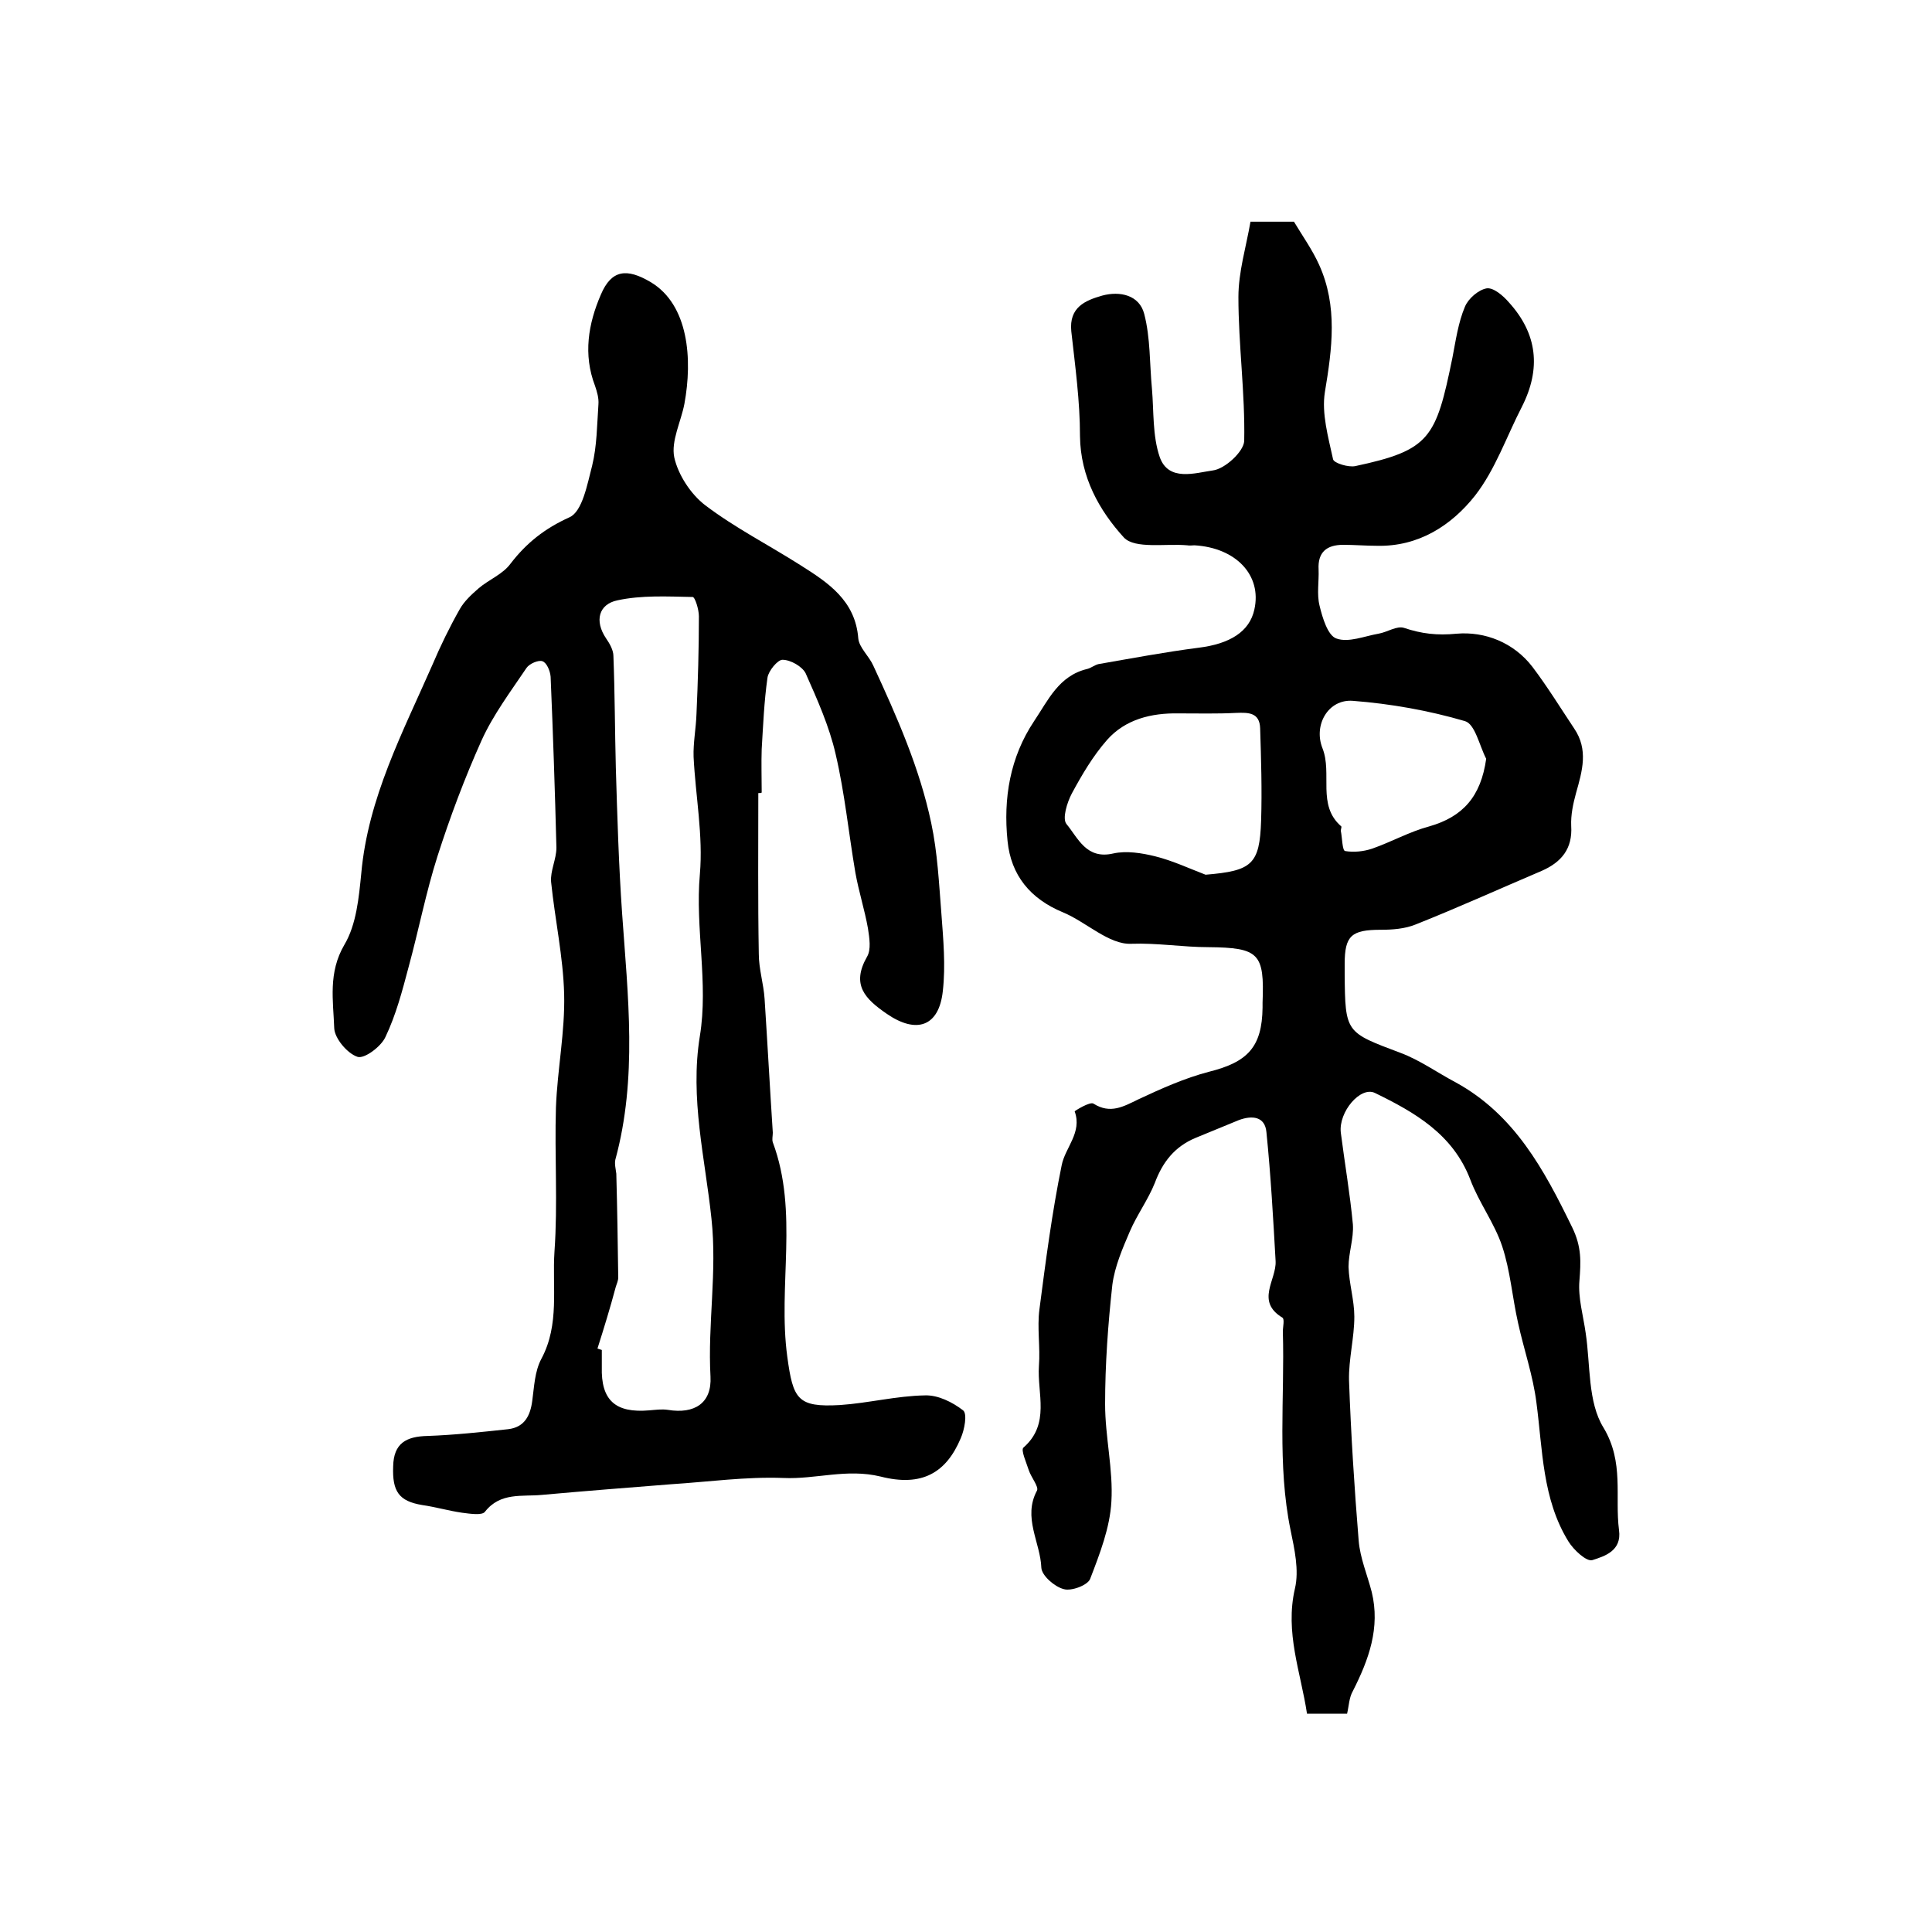
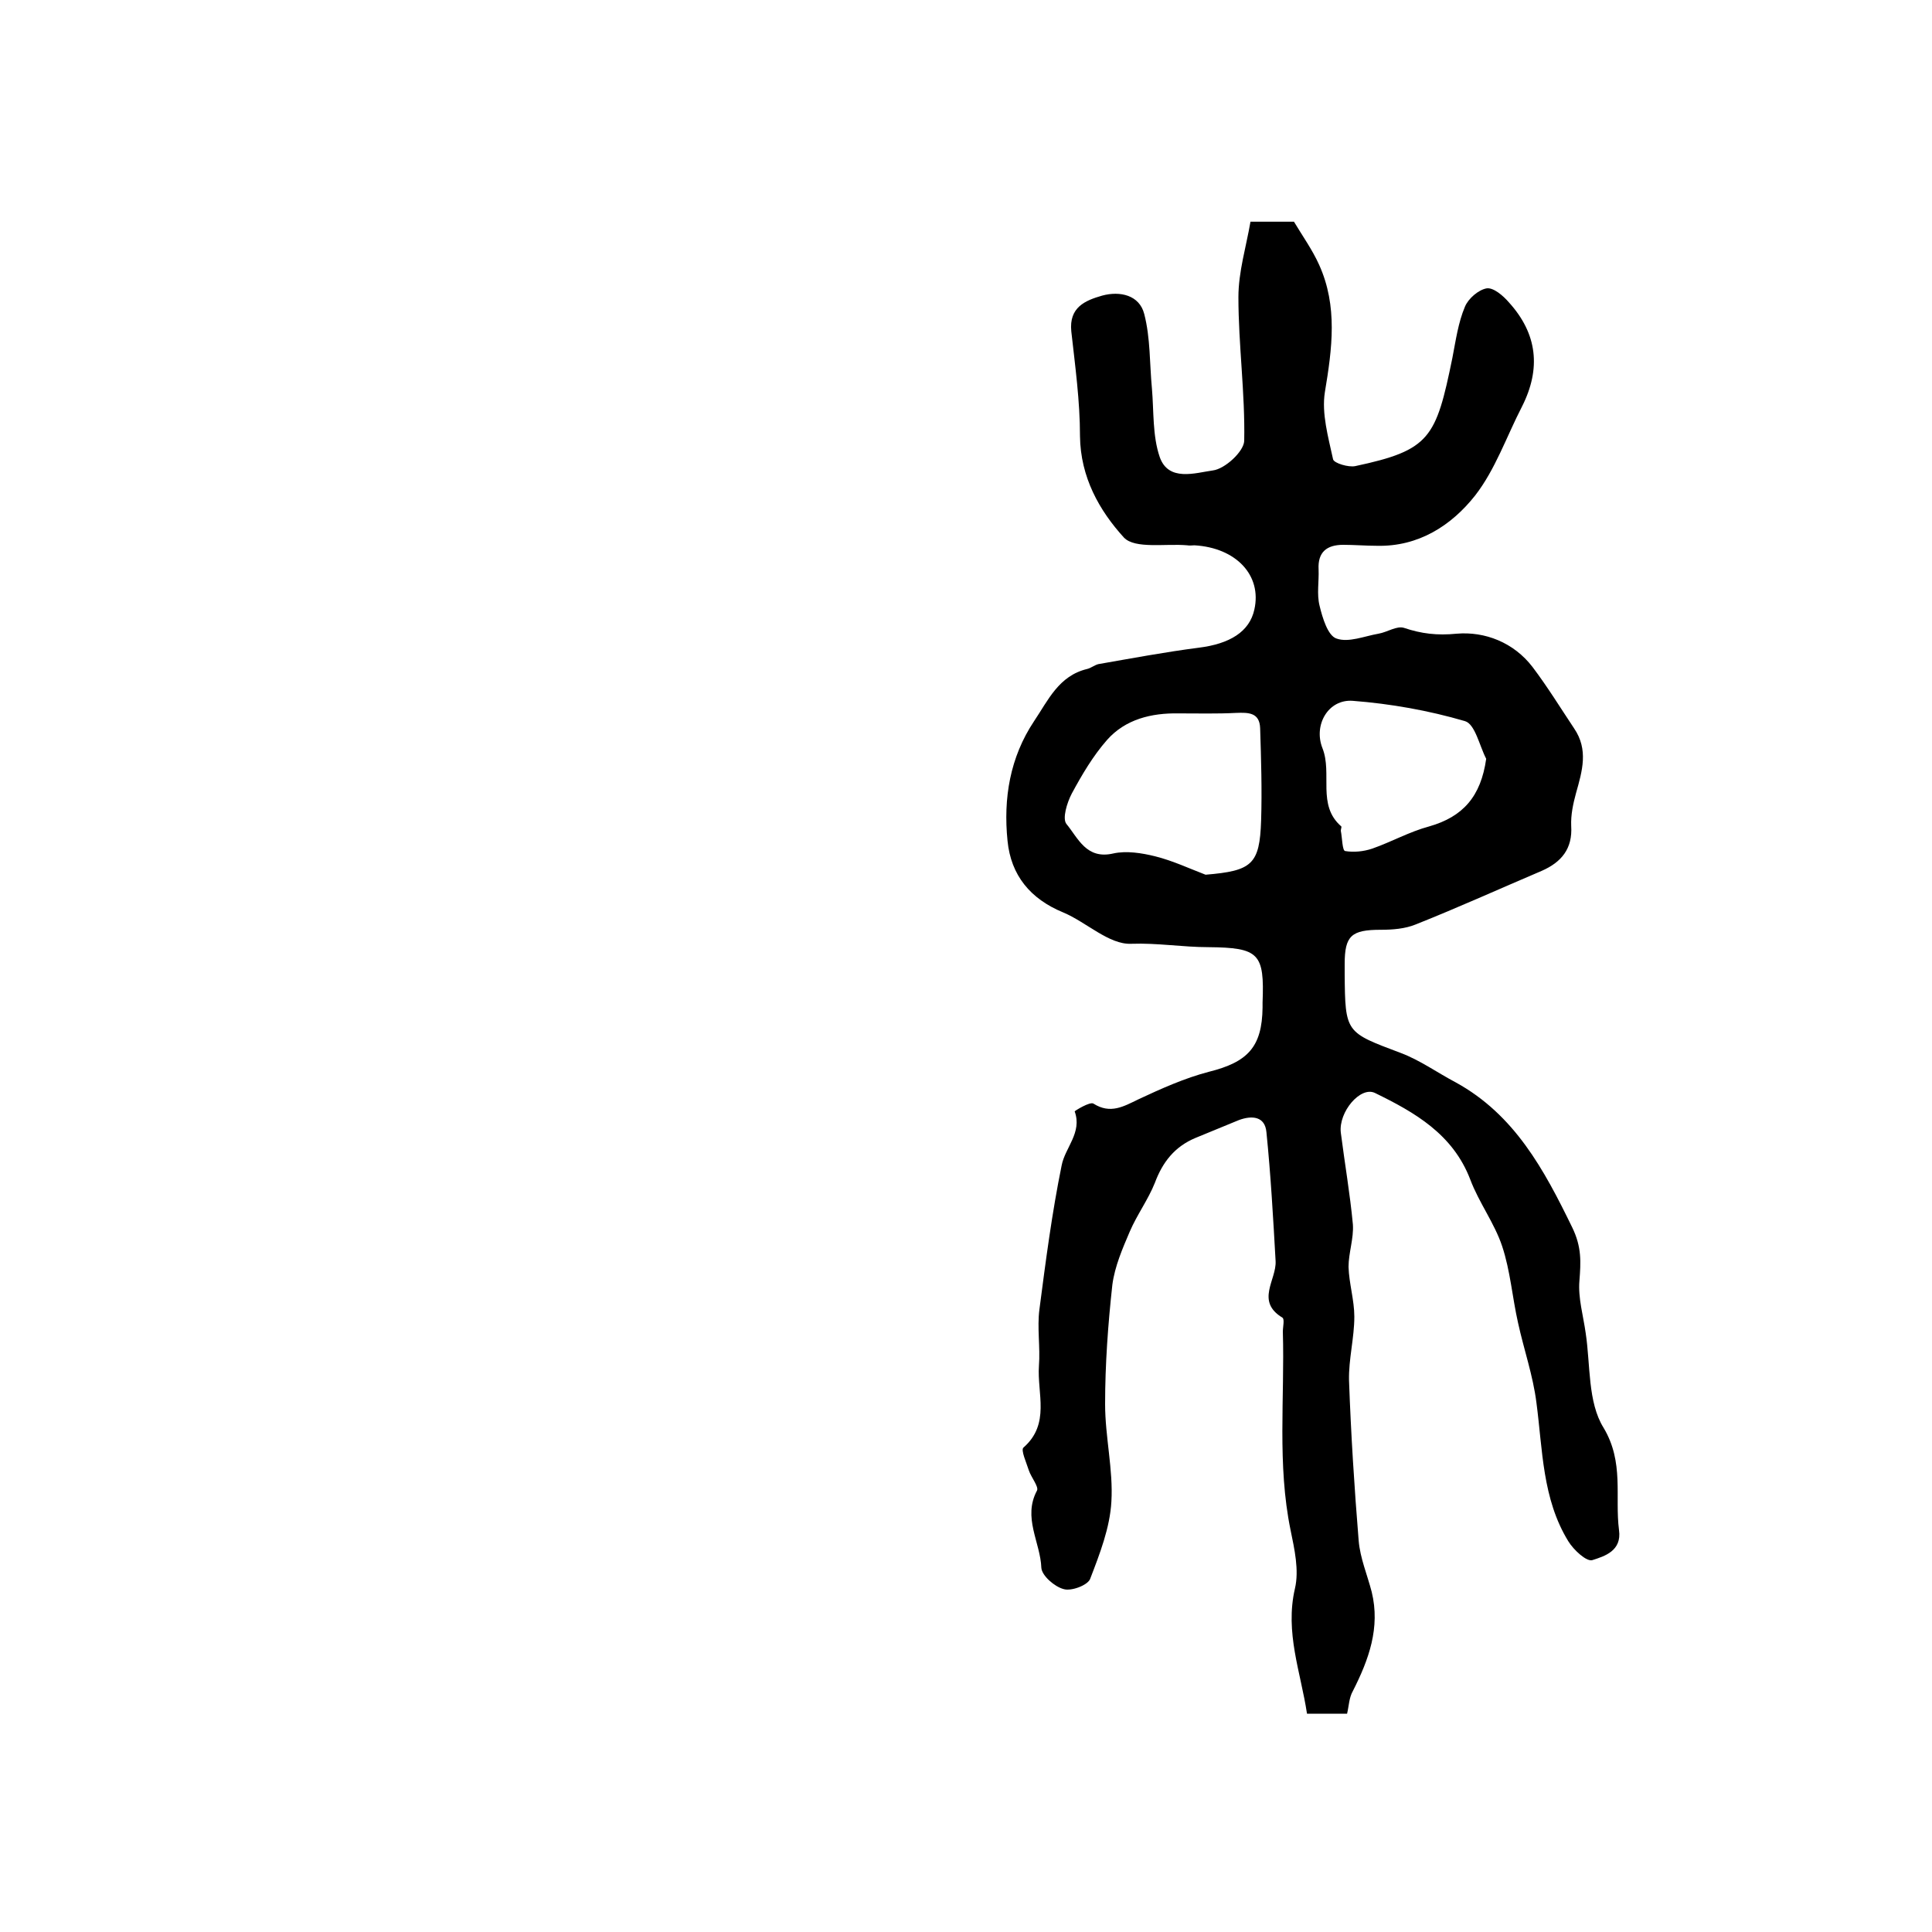
<svg xmlns="http://www.w3.org/2000/svg" version="1.1" id="图层_1" x="0px" y="0px" viewBox="0 0 400 400" style="enable-background:new 0 0 400 400;" xml:space="preserve">
  <style type="text/css">
	.st0{fill:#FFFFFF;}
</style>
  <g>
    <path d="M278.9,354.8c-2.8,0-5.3,0-8.3,0c-1.3-8.6-4.6-16.8-2.5-25.9c0.9-3.8-0.1-8.2-0.9-12.1c-2.8-13.6-1.2-27.4-1.6-41.1   c0-1,0.4-2.6-0.1-2.9c-5.6-3.4-1.2-7.8-1.4-11.7c-0.5-8.9-1-17.8-1.9-26.7c-0.3-3.3-3-3.5-5.7-2.5c-3,1.2-6,2.5-9,3.7   c-4.3,1.8-6.8,5-8.4,9.3c-1.4,3.5-3.7,6.6-5.2,10.1c-1.5,3.5-3.1,7.2-3.6,11c-0.9,8.2-1.5,16.5-1.5,24.7c0,6.8,1.7,13.6,1.3,20.2   c-0.3,5.4-2.4,10.8-4.4,16c-0.5,1.3-3.9,2.6-5.5,2.1c-1.9-0.5-4.5-2.8-4.6-4.4c-0.2-5.3-3.9-10.4-0.9-16c0.4-0.8-1.2-2.7-1.7-4.2   c-0.5-1.6-1.7-4.2-1.1-4.7c5.6-4.9,2.8-11.2,3.2-16.9c0.3-3.9-0.4-7.9,0.1-11.7c1.3-10,2.6-20,4.6-29.8c0.7-3.7,4.3-6.8,2.7-11.2   c0-0.1,3.2-2.1,3.9-1.6c3.5,2.2,6.2,0.6,9.3-0.9c4.7-2.2,9.6-4.4,14.6-5.7c8-2,11-5.1,11.1-13.3c0-0.3,0-0.7,0-1   c0.4-10.2-0.7-11.4-11.2-11.5c-5.3,0-10.6-0.9-16-0.7c-4.6,0.2-9.3-4.5-14.1-6.5c-6.8-2.8-10.8-7.7-11.5-14.8   c-0.9-8.8,0.5-17.3,5.5-24.8c2.9-4.3,5.1-9.4,11-10.8c0.8-0.2,1.5-0.8,2.3-1c6.9-1.2,13.8-2.5,20.8-3.4c6.4-0.8,10.5-3.3,11.5-7.9   c1.6-7.1-3.8-12.8-12.4-13.3c-0.5,0-1,0.1-1.5,0c-4.5-0.4-10.8,0.8-13.1-1.6c-5.1-5.6-9-12.5-9.1-21c0-7.3-1-14.5-1.8-21.7   c-0.5-5,2.9-6.4,6.4-7.4c3.7-1,7.7-0.1,8.7,3.8c1.3,5,1.1,10.3,1.6,15.5c0.4,4.7,0.1,9.7,1.6,14.1c1.8,5.2,7.4,3.3,11,2.8   c2.5-0.3,6.4-3.9,6.5-6.1c0.2-9.9-1.2-19.9-1.2-29.8c0-5.2,1.6-10.4,2.5-15.6c3.7,0,6.3,0,9,0c1.8,3,3.8,5.8,5.2,8.9   c3.9,8.6,2.7,17.4,1.2,26.4c-0.7,4.4,0.7,9.3,1.7,13.9c0.2,0.8,3.2,1.7,4.6,1.4c15.5-3.3,16.7-5.8,20.1-22.4   c0.7-3.6,1.2-7.3,2.6-10.6c0.7-1.7,2.8-3.5,4.5-3.8c1.4-0.2,3.4,1.5,4.6,2.9c5.9,6.5,6.7,13.7,2.7,21.6c-3.2,6.2-5.5,13-9.7,18.4   c-4.9,6.2-11.7,10.6-20.3,10.4c-2.3,0-4.7-0.2-7-0.2c-3.4,0-5.3,1.5-5.1,5.1c0.1,2.5-0.4,5.1,0.2,7.5c0.6,2.5,1.7,6.2,3.5,6.8   c2.5,0.9,5.8-0.5,8.7-1c1.8-0.3,3.8-1.7,5.3-1.2c3.6,1.2,6.8,1.6,10.9,1.2c5.8-0.5,11.8,1.8,15.7,6.9c3.1,4.1,5.8,8.5,8.6,12.7   c3,4.4,1.7,8.8,0.4,13.4c-0.6,2.2-1.1,4.5-1,6.8c0.3,4.7-2,7.5-6.1,9.3c-8.7,3.7-17.3,7.6-26.1,11.1c-2.2,0.9-4.8,1.1-7.2,1.1   c-6.1,0-7.5,1.2-7.5,7.1c0,0.7,0,1.3,0,2c0.1,12.3,0.2,12.1,11.6,16.4c4,1.5,7.6,4.1,11.4,6.1c12.2,6.7,18.3,18.1,24.1,30   c2,4.1,1.8,7.2,1.5,11.1c-0.3,3.5,0.8,7.2,1.3,10.8c1,6.6,0.4,14.3,3.7,19.6c4.3,7.2,2.3,14.2,3.2,21.2c0.6,4.3-3,5.4-5.5,6.2   c-1.2,0.4-3.9-2.1-5-3.9c-5.4-8.8-5.3-18.9-6.6-28.7c-0.7-5.6-2.6-11-3.8-16.5c-1.2-5.3-1.6-10.8-3.3-15.9c-1.6-4.8-4.8-9-6.6-13.8   c-3.6-9.4-11.5-13.9-19.7-17.9c-3-1.5-7.6,3.9-7.1,8.2c0.8,6.3,1.9,12.6,2.5,19c0.2,2.9-0.9,5.9-0.9,8.8c0.1,3.4,1.2,6.9,1.2,10.3   c0,4.4-1.2,8.8-1.1,13.2c0.4,11.1,1.1,22.2,2,33.2c0.3,3.6,1.8,7.1,2.7,10.6c1.8,7.4-0.6,14-3.9,20.5   C279.3,351.5,279.3,353.1,278.9,354.8z M249.6,181.1c9.6-0.8,11.2-2.1,11.5-11.2c0.2-6.4,0-12.7-0.2-19.1c-0.1-3.3-2.4-3.3-5-3.2   c-3.9,0.2-7.9,0.1-11.9,0.1c-5.6-0.1-11,1.2-14.8,5.5c-2.9,3.3-5.2,7.2-7.3,11.1c-1,1.9-2,5.2-1.1,6.3c2.4,2.9,4.1,7.4,9.7,6.1   c2.7-0.6,5.9-0.1,8.7,0.6C242.8,178.2,246.2,179.8,249.6,181.1z M307.7,157.1c-1.4-2.7-2.3-7.2-4.4-7.8c-7.5-2.2-15.4-3.6-23.2-4.2   c-5.1-0.4-8.2,5-6.3,9.8c2.1,5.3-1.2,11.8,3.9,16.2c0.1,0.1-0.1,0.6-0.1,0.9c0.3,1.5,0.3,4.1,0.9,4.2c1.8,0.3,3.8,0.1,5.6-0.5   c4-1.4,7.7-3.5,11.8-4.6C302.9,169.1,306.6,164.9,307.7,157.1z" />
-     <path d="M157,164.2c0,11.1-0.1,22.2,0.1,33.3c0,3.1,1,6.2,1.2,9.3c0.6,9.2,1.1,18.5,1.7,27.7c0,0.7-0.2,1.4,0,2   c5.4,14.5,1,29.7,3,44.4c1.2,8.8,2.1,10.5,10.9,10c5.9-0.4,11.7-1.9,17.6-2c2.7-0.1,5.7,1.4,7.9,3.1c0.9,0.7,0.3,4-0.5,5.8   c-3,7.1-8,10.1-16.6,7.9c-7-1.7-13.4,0.6-20.1,0.3c-7.7-0.3-15.5,0.8-23.3,1.3c-8.9,0.7-17.8,1.4-26.7,2.2   c-4.1,0.4-8.6-0.6-11.8,3.5c-0.6,0.8-3.1,0.4-4.7,0.2c-2.8-0.4-5.5-1.2-8.3-1.6c-4.8-0.8-6.2-2.8-6-8c0.1-4.8,2.7-6.2,7.1-6.3   c5.6-0.2,11.1-0.8,16.7-1.4c3.4-0.4,4.6-2.8,5-5.9c0.4-2.9,0.5-6.1,1.9-8.7c3.8-7.1,2.2-14.8,2.7-22.2c0.7-9.9,0-19.9,0.3-29.8   c0.3-7.9,1.9-15.7,1.7-23.5c-0.2-7.7-1.9-15.4-2.7-23.2c-0.2-2.3,1.1-4.7,1.1-7.1c-0.3-11.8-0.7-23.6-1.2-35.4   c-0.1-1.2-0.8-2.9-1.7-3.2c-0.8-0.3-2.7,0.5-3.3,1.4c-3.3,4.9-6.9,9.7-9.3,15c-3.5,7.8-6.5,15.8-9.1,23.9c-2.4,7.5-3.9,15.3-6,23   c-1.3,4.9-2.6,9.9-4.8,14.5c-0.9,2-4.4,4.6-5.8,4.1c-2.1-0.7-4.7-3.8-4.8-5.9c-0.2-5.7-1.3-11.5,2.1-17.3c2.5-4.2,3-9.8,3.5-14.8   c1.4-15.6,8.6-29.2,14.7-43.1c1.7-4,3.6-7.9,5.7-11.6c0.9-1.6,2.4-3,3.9-4.3c2.1-1.8,5-2.9,6.6-5.1c3.3-4.3,7.1-7.3,12.2-9.6   c2.7-1.2,3.7-6.9,4.7-10.7c1-4.1,1-8.4,1.3-12.7c0.1-1.3-0.3-2.6-0.7-3.8c-2.5-6.5-1.4-12.9,1.2-18.9c2.2-5.2,5.4-5.5,10.3-2.6   c7.9,4.7,8.7,16,7,25.2c-0.7,3.7-2.8,7.7-2.1,11.1c0.8,3.6,3.4,7.6,6.4,9.9c6.2,4.7,13.1,8.2,19.7,12.4c5.7,3.6,11.4,7.3,12,15.2   c0.2,1.9,2.2,3.6,3.1,5.6c4.9,10.6,9.6,21.2,12,32.6c1.3,6.1,1.6,12.4,2.1,18.7c0.4,5.4,0.9,10.8,0.3,16.1   c-0.8,7.4-5.5,8.9-11.6,4.7c-4.5-3.1-7.4-6-4.1-11.8c0.9-1.5,0.5-3.9,0.2-5.9c-0.7-3.9-1.9-7.6-2.6-11.5   c-1.4-8.2-2.2-16.5-4.1-24.6c-1.3-5.7-3.8-11.3-6.2-16.7c-0.7-1.4-3.1-2.8-4.8-2.8c-1,0-2.9,2.3-3.1,3.7c-0.7,4.9-0.9,9.9-1.2,14.8   c-0.1,3,0,6,0,9C157.5,164.2,157.3,164.2,157,164.2z M123.7,279.2c0.3,0.1,0.6,0.2,0.9,0.3c0,1.2,0,2.3,0,3.5   c-0.2,6.9,2.8,9.6,9.8,9c1.3-0.1,2.6-0.3,3.9-0.1c5.5,0.9,9.1-1.4,8.8-6.9c-0.6-10.9,1.4-21.6,0.2-32.7   c-1.3-12.4-4.5-24.9-2.4-37.8c1.8-11-1-22.3,0-33.5c0.7-8-0.9-16.2-1.3-24.3c-0.1-2.9,0.5-5.9,0.6-8.9c0.3-6.7,0.5-13.5,0.5-20.2   c0-1.4-0.8-4-1.3-4c-5.2-0.1-10.6-0.4-15.6,0.7c-3.8,0.8-4.8,4.2-2.3,7.9c0.7,1,1.5,2.4,1.5,3.6c0.3,7.7,0.3,15.4,0.5,23.1   c0.3,10.1,0.6,20.2,1.3,30.2c1.2,17.1,3.2,34.1-1.4,51c-0.2,0.9,0.1,2,0.2,2.9c0.2,7.2,0.3,14.4,0.4,21.5c0,0.6-0.3,1.3-0.5,1.9   C126.3,270.9,125,275.1,123.7,279.2z" />
  </g>
</svg>